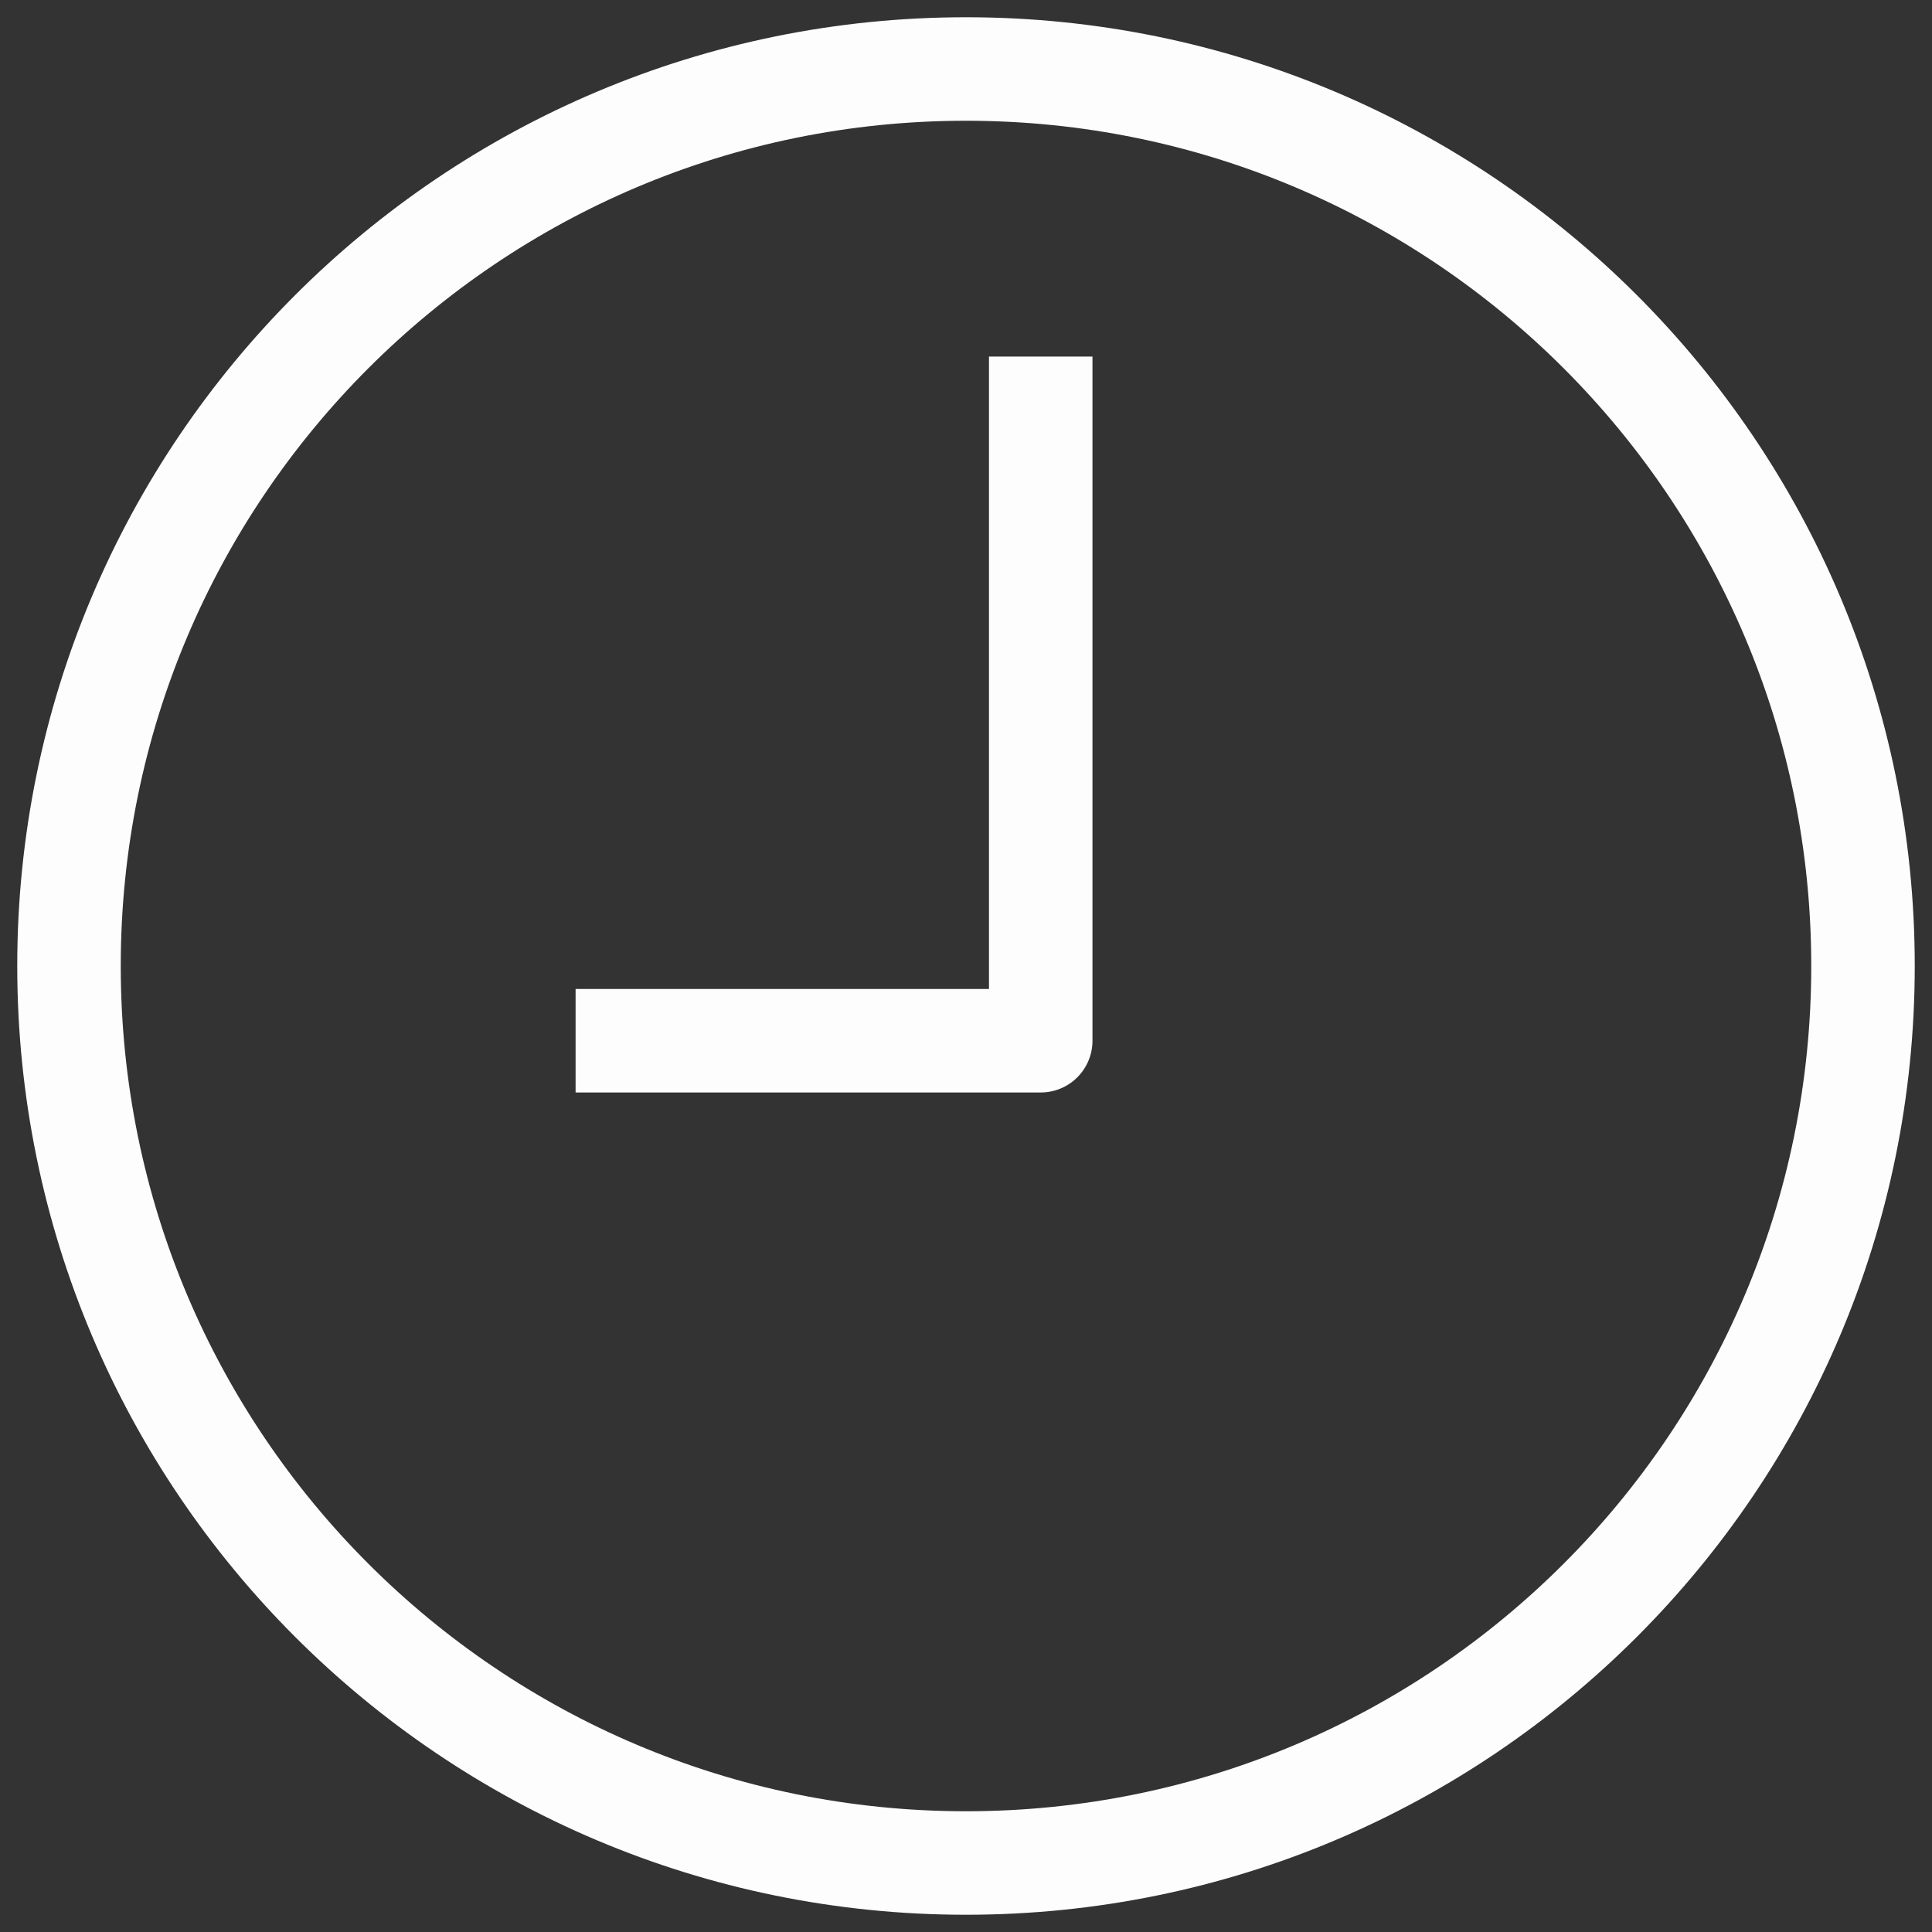
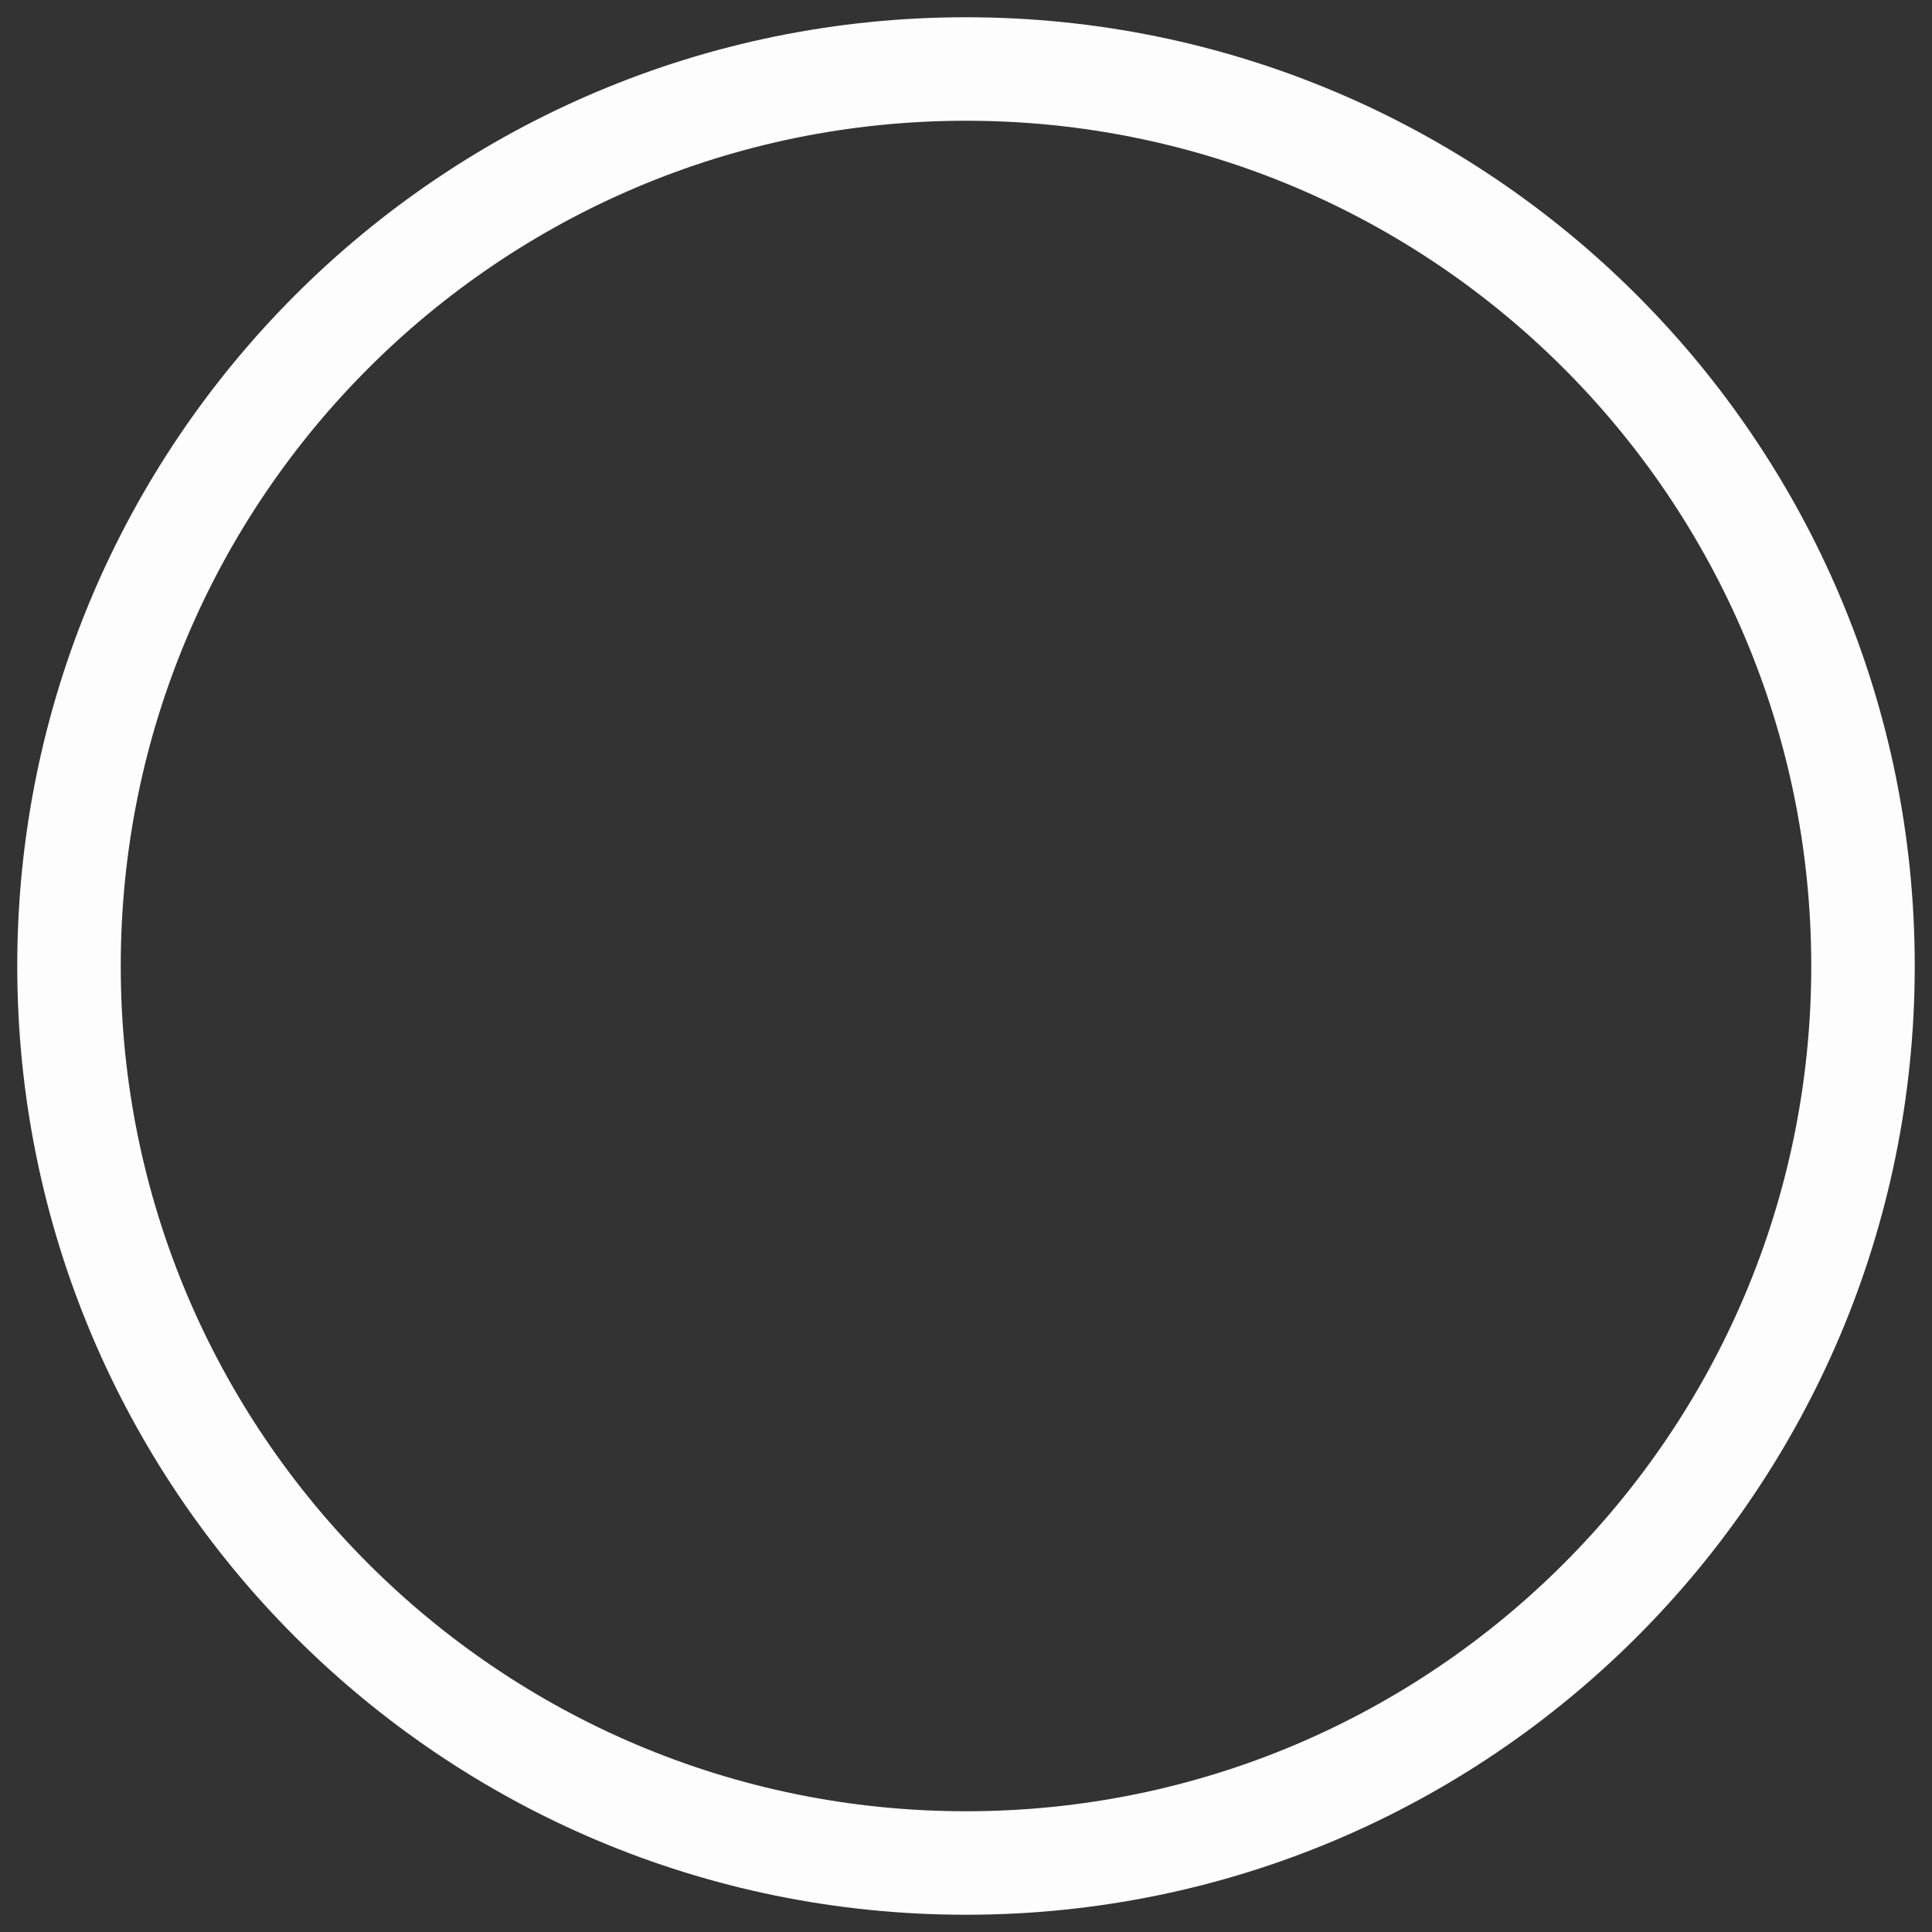
<svg xmlns="http://www.w3.org/2000/svg" width="28" height="28" viewBox="0 0 28 28" fill="none">
  <rect x="0" y="0" width="28" height="28" fill="#333333" stroke="none" />
  <path d="M14 27C21.18 27 27 21.18 27 14C27 6.82 21.18 1 14 1C6.82 1 1 6.82 1 14C1 21.18 6.82 27 14 27Z" stroke="#FDFDFD" stroke-width="1.5" stroke-miterlimit="10" stroke-linecap="round" stroke-linejoin="round" />
-   <path d="M15.083 5.918V15.083H9.092" stroke="#FDFDFD" stroke-width="1.5" stroke-miterlimit="10" stroke-linecap="square" stroke-linejoin="round" />
</svg>